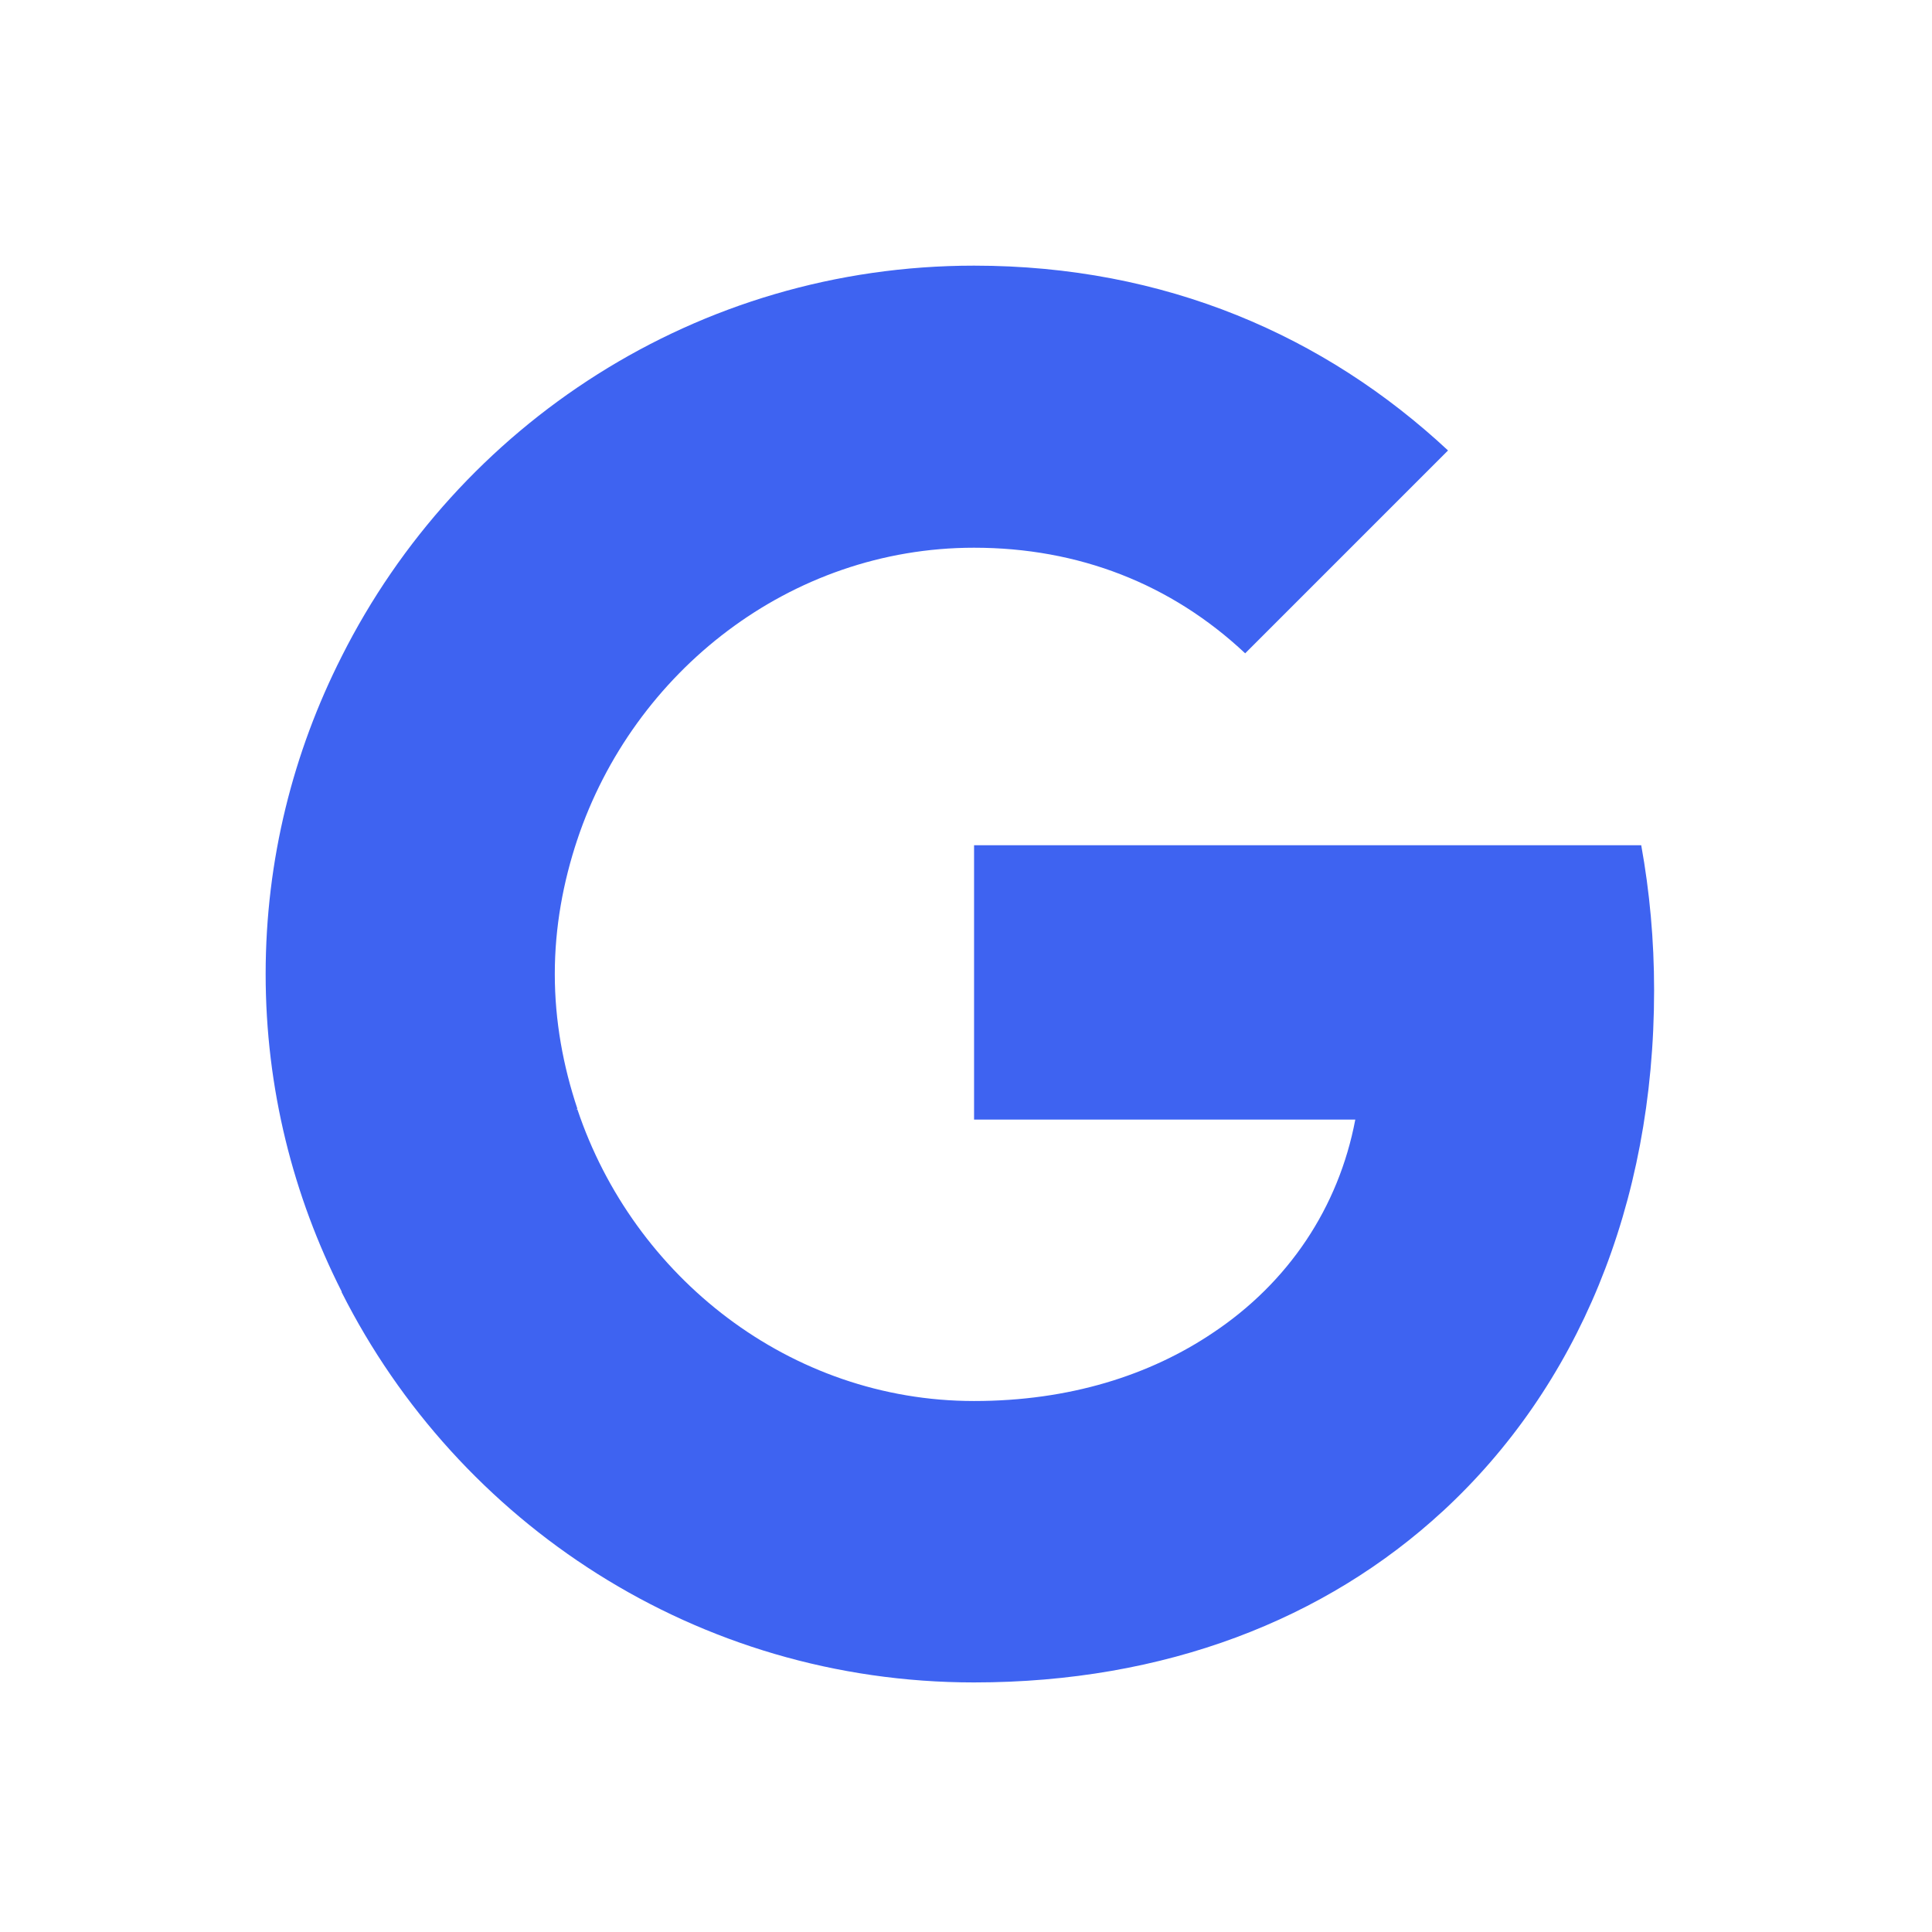
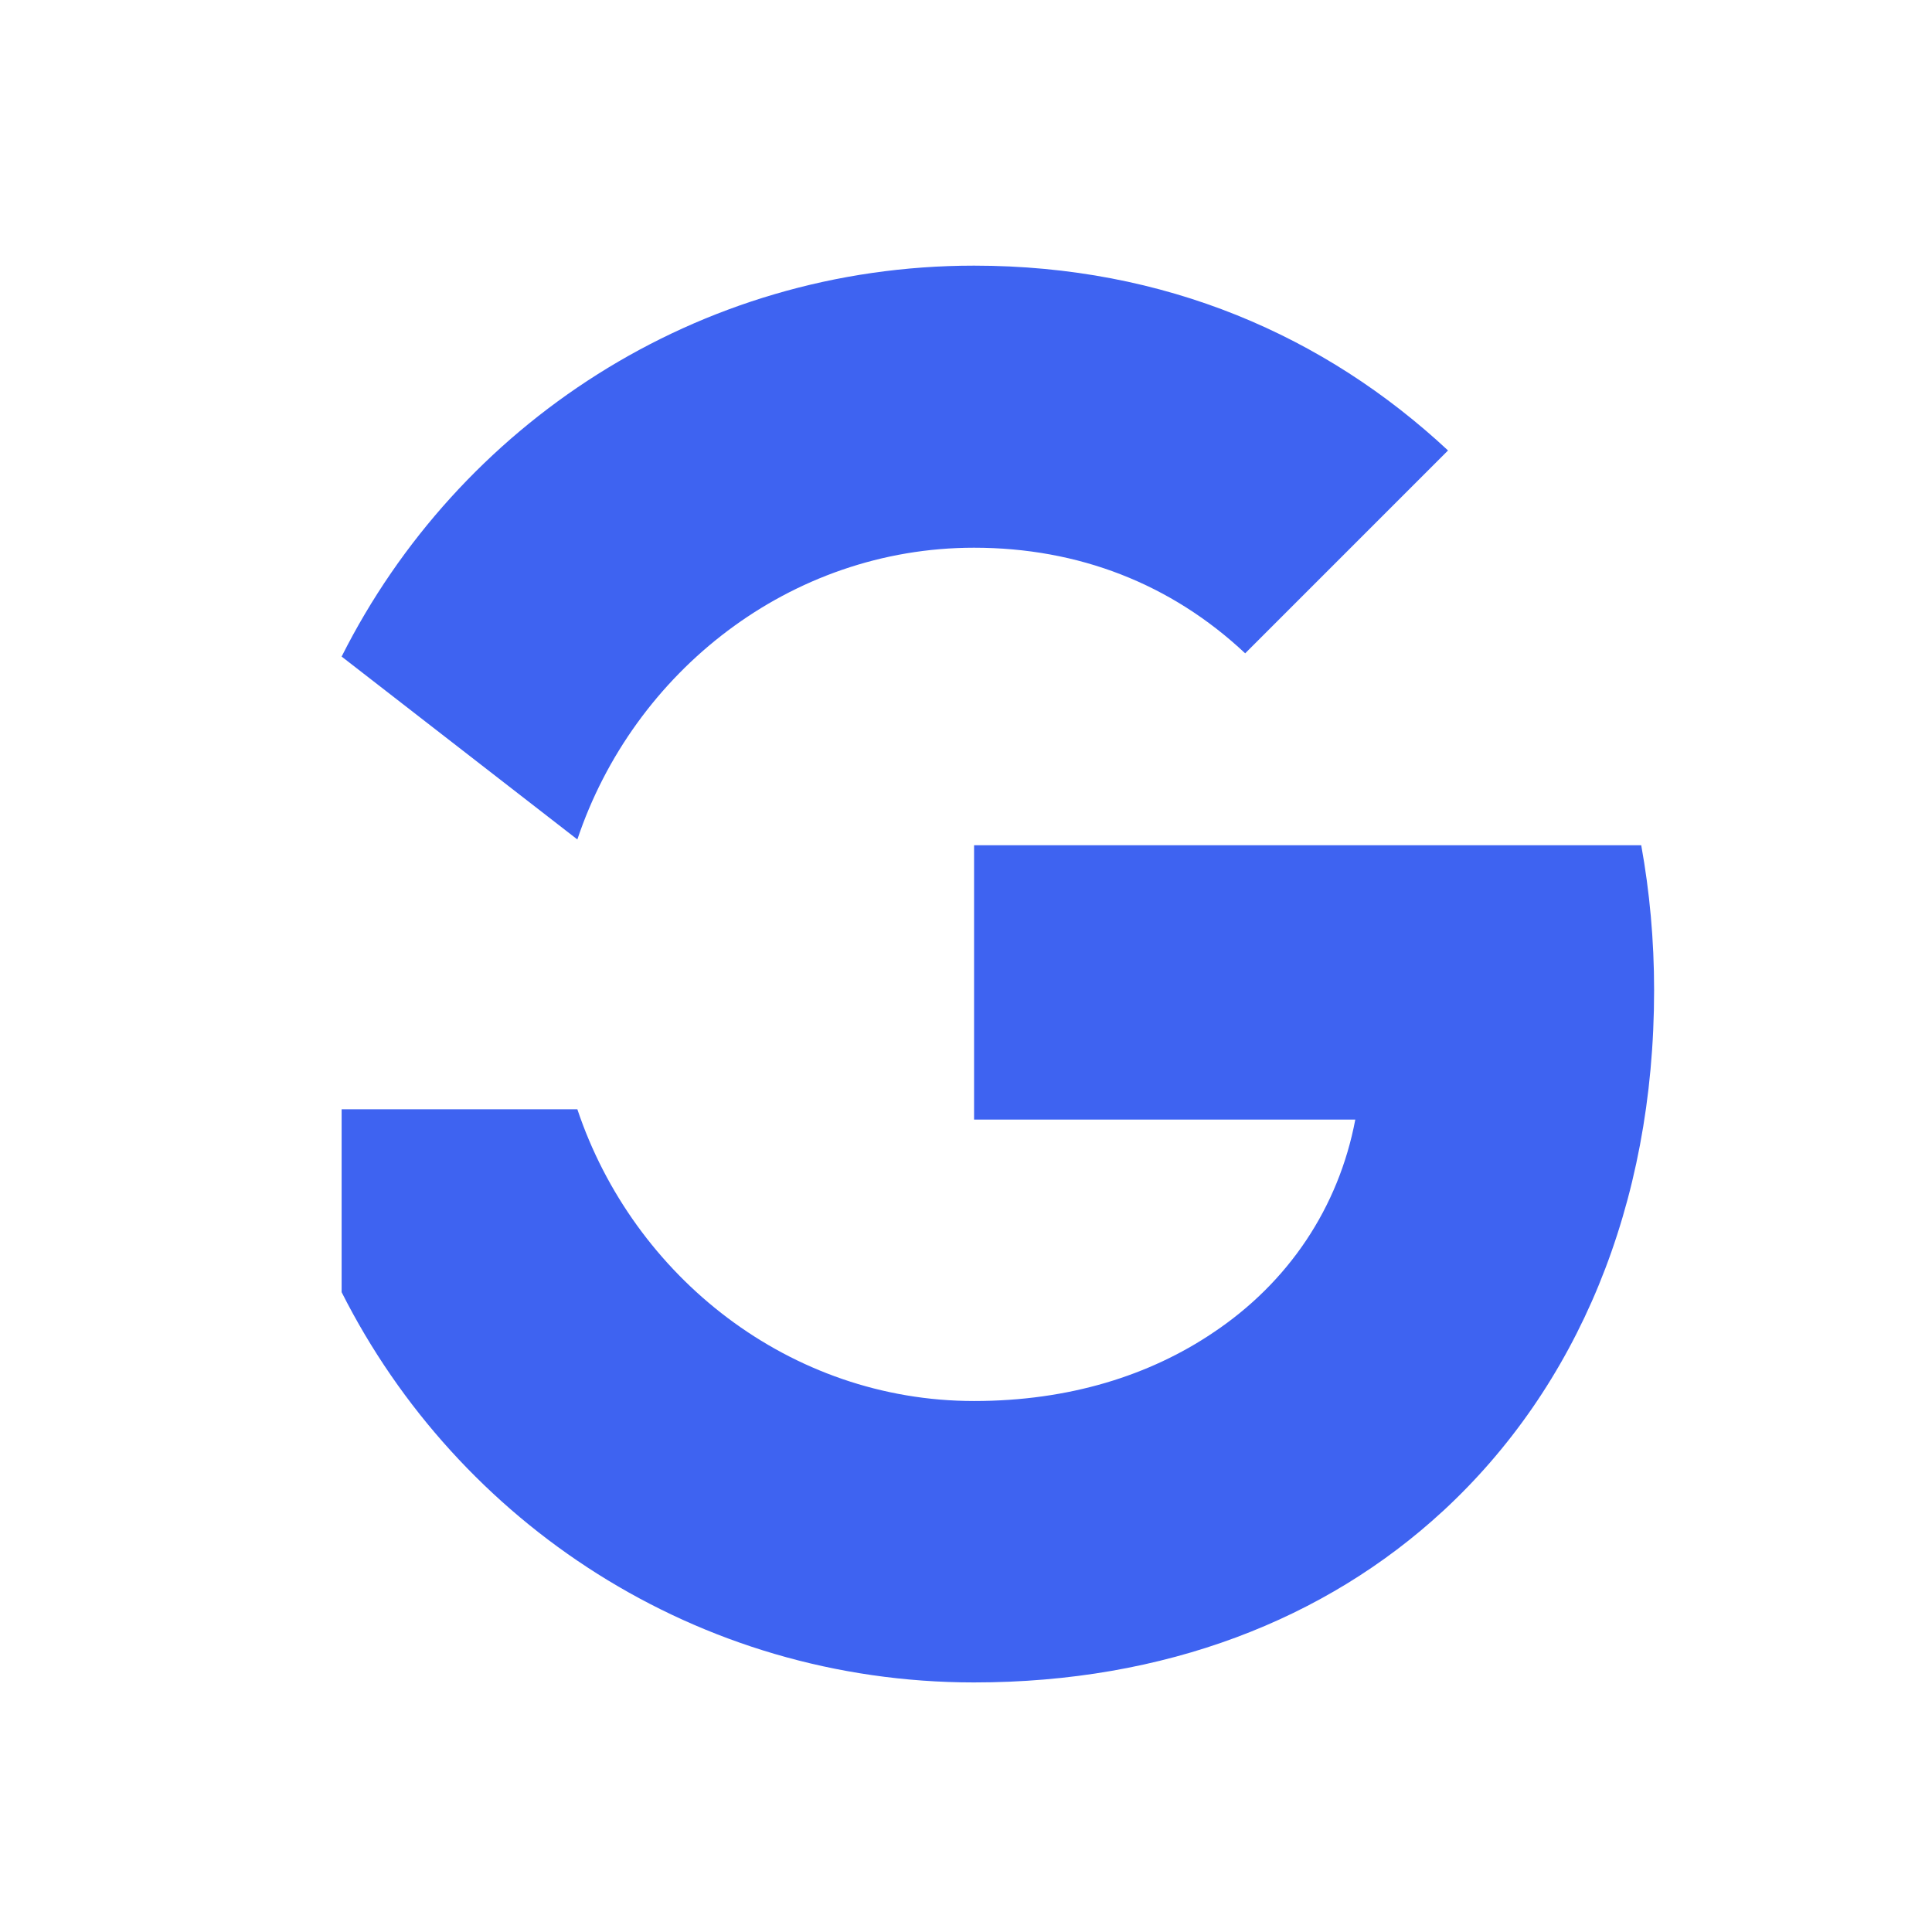
<svg xmlns="http://www.w3.org/2000/svg" width="80" height="80" viewBox="0 0 80 80" fill="none">
  <path d="M68.493 41C68.493 38.92 68.307 36.92 67.96 35H40.334V46.36H56.12C55.427 50.013 53.347 53.107 50.227 55.187V62.573H59.747C65.293 57.453 68.493 49.933 68.493 41Z" fill="#3E63F1" />
  <path d="M40.333 69.666C48.253 69.666 54.893 67.053 59.746 62.573L50.227 55.187C47.613 56.947 44.28 58.013 40.333 58.013C32.706 58.013 26.227 52.866 23.907 45.933H14.146V53.506C18.973 63.08 28.866 69.666 40.333 69.666Z" fill="#3E63F1" />
-   <path d="M23.907 45.907C23.32 44.147 22.973 42.28 22.973 40.333C22.973 38.386 23.32 36.52 23.907 34.76V27.186H14.147C12.147 31.133 11 35.587 11 40.333C11 45.08 12.147 49.533 14.147 53.48L21.747 47.56L23.907 45.907Z" fill="#3E63F1" />
  <path d="M40.333 22.68C44.653 22.68 48.493 24.173 51.56 27.053L59.96 18.653C54.867 13.907 48.253 11 40.333 11C28.866 11 18.973 17.587 14.146 27.187L23.907 34.76C26.227 27.827 32.706 22.68 40.333 22.68Z" fill="#3E63F1" />
</svg>